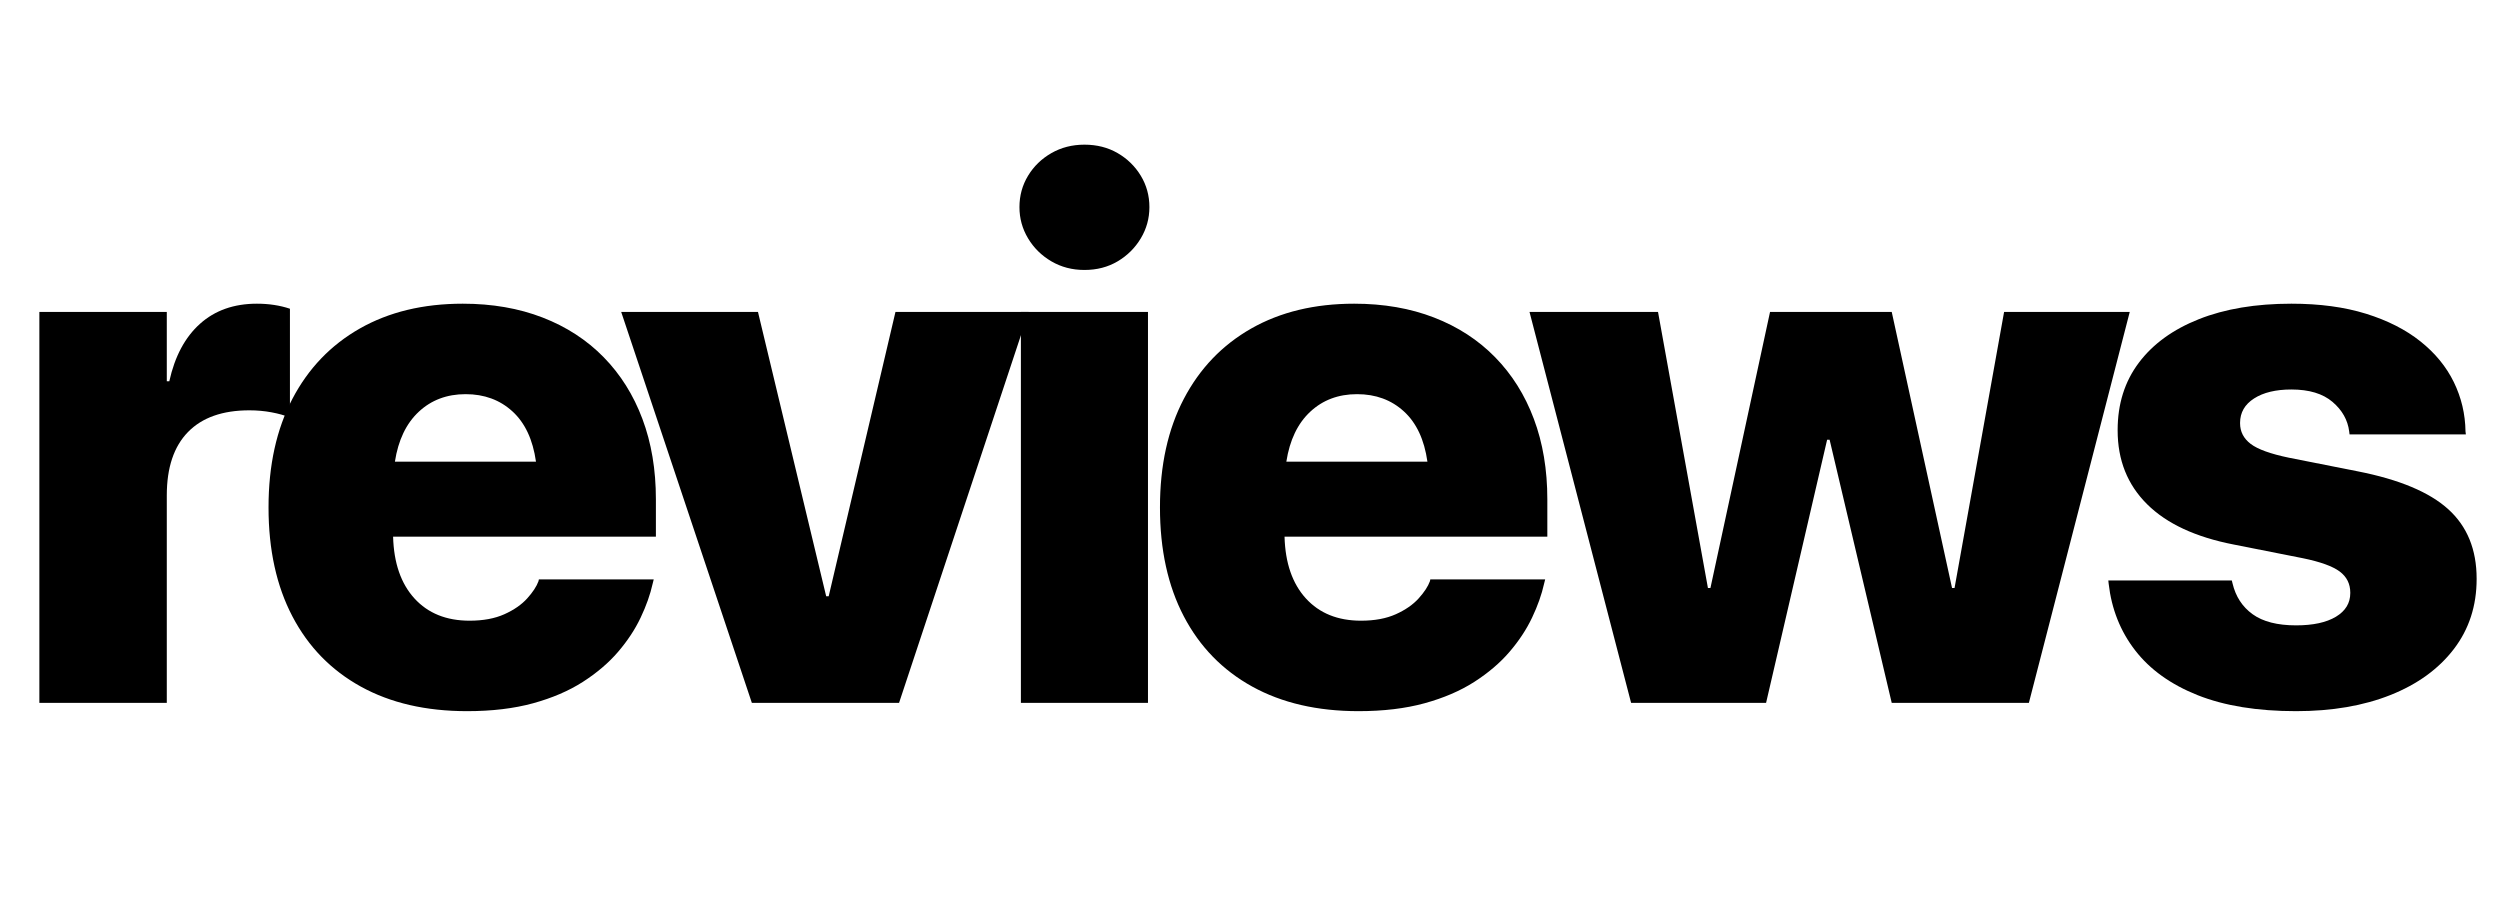
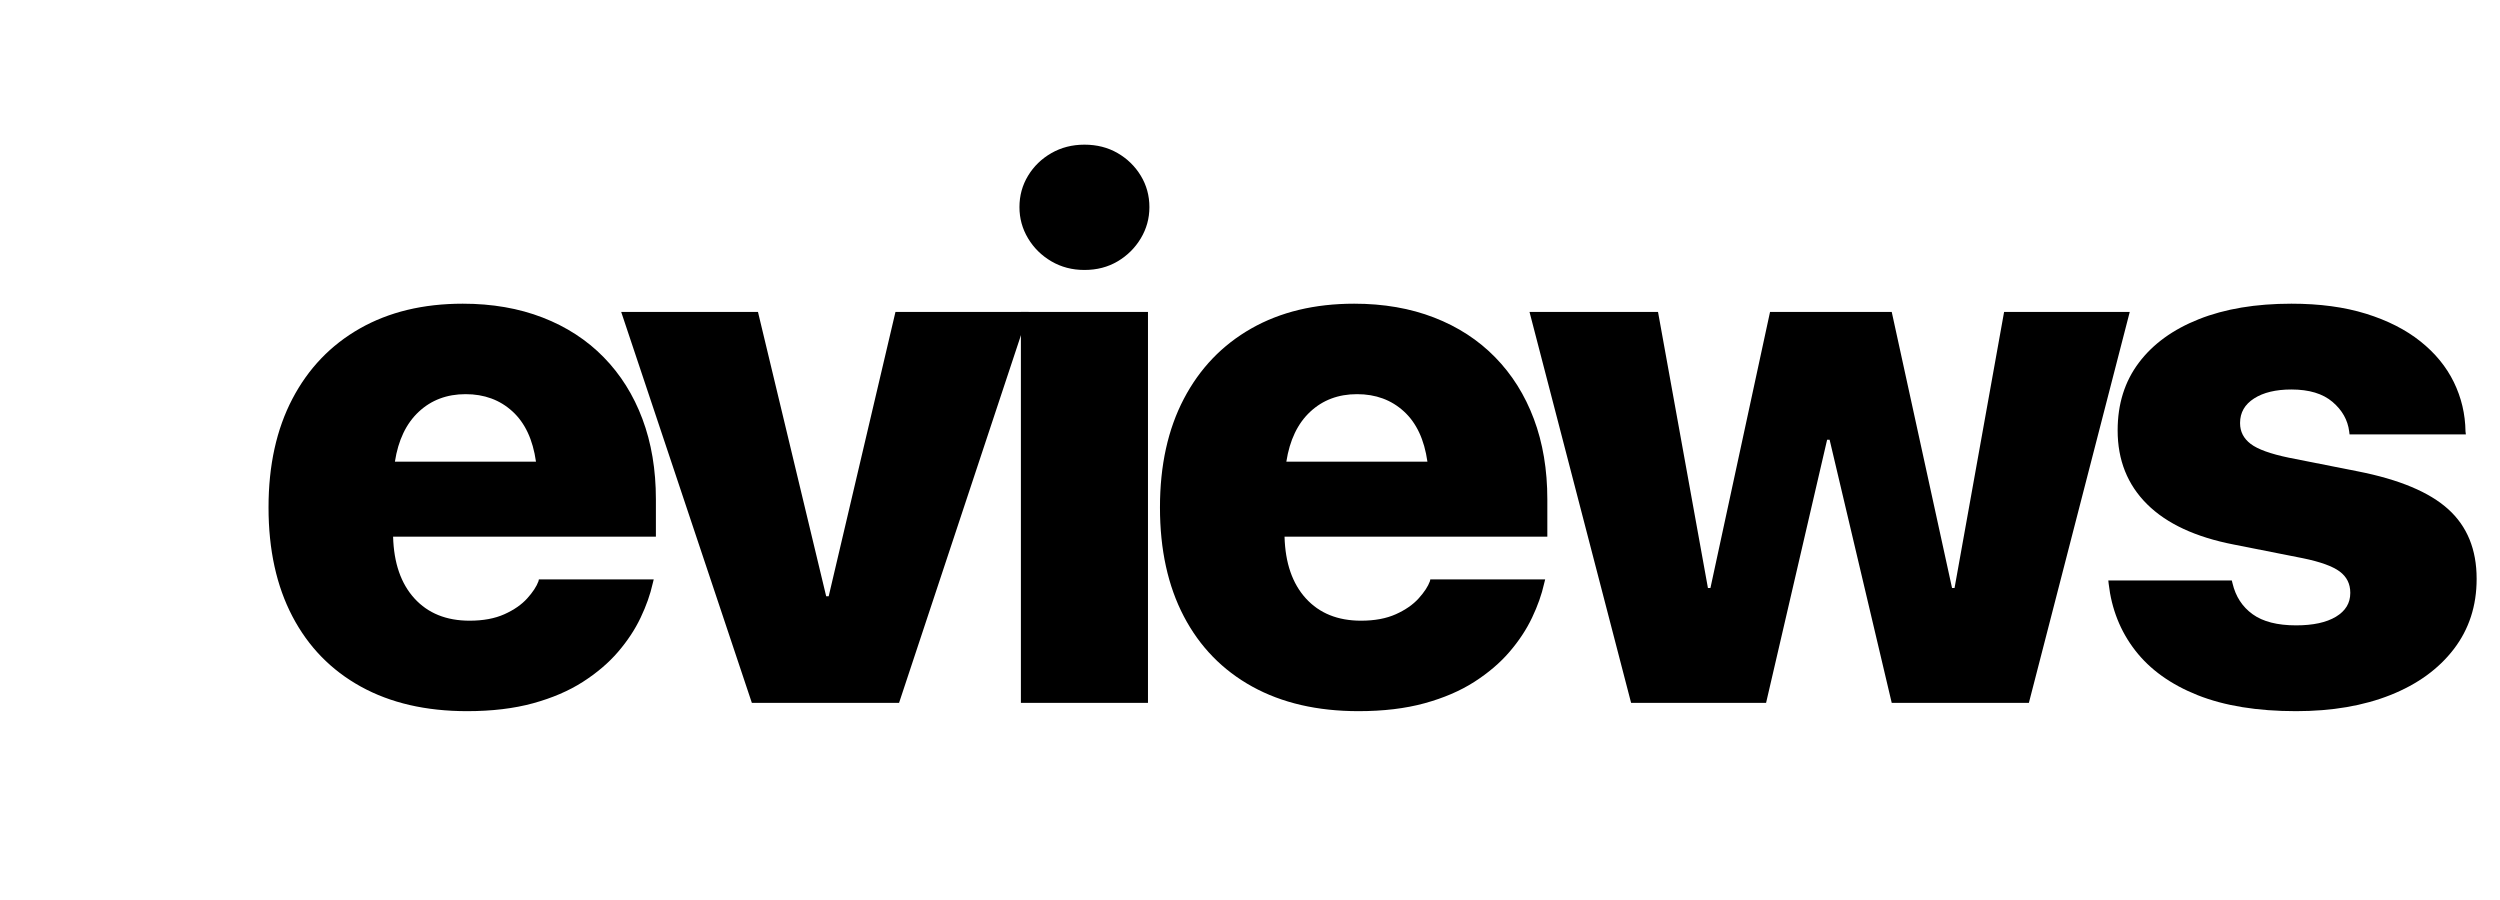
<svg xmlns="http://www.w3.org/2000/svg" width="3000" zoomAndPan="magnify" viewBox="0 0 2250 810" height="1080" preserveAspectRatio="xMidYMid meet" version="1.2">
  <defs />
  <g id="56e84bc269">
    <g style="fill:#000000;fill-opacity:1;">
      <g transform="translate(7.957, 632.605)">
-         <path style="stroke:none" d="M 27.469 0 L 27.469 -351.844 L 142.156 -351.844 L 142.156 -289.484 L 144.422 -289.484 C 149.379 -311.891 158.586 -329.125 172.047 -341.188 C 185.504 -353.25 202.57 -359.281 223.25 -359.281 C 234.02 -359.281 243.93 -357.77 252.984 -354.75 L 252.984 -256.859 C 248.242 -258.797 242.695 -260.352 236.344 -261.531 C 229.988 -262.719 223.363 -263.312 216.469 -263.312 C 192.344 -263.312 173.926 -256.797 161.219 -243.766 C 148.508 -230.734 142.156 -211.727 142.156 -186.75 L 142.156 0 Z M 27.469 0 " />
-       </g>
+         </g>
    </g>
    <g style="fill:#000000;fill-opacity:1;">
      <g transform="translate(224.883, 632.605)">
        <path style="stroke:none" d="M 195.469 7.438 C 158.414 7.438 126.535 0.062 99.828 -14.688 C 73.117 -29.445 52.602 -50.504 38.281 -77.859 C 23.957 -105.211 16.797 -137.848 16.797 -175.766 L 16.797 -176.078 C 16.797 -213.773 23.957 -246.301 38.281 -273.656 C 52.602 -301.008 72.848 -322.117 99.016 -336.984 C 125.191 -351.848 156.051 -359.281 191.594 -359.281 C 218.082 -359.281 242.039 -355.129 263.469 -346.828 C 284.906 -338.535 303.219 -326.633 318.406 -311.125 C 333.594 -295.625 345.223 -277.102 353.297 -255.562 C 361.379 -234.02 365.422 -209.895 365.422 -183.188 L 365.422 -149.594 L 128.906 -149.594 C 129.551 -125.895 135.957 -107.367 148.125 -94.016 C 160.301 -80.66 176.836 -73.984 197.734 -73.984 C 210.004 -73.984 220.445 -75.922 229.062 -79.797 C 237.688 -83.68 244.523 -88.422 249.578 -94.016 C 254.641 -99.617 258.035 -104.789 259.766 -109.531 L 260.094 -111.141 L 363.469 -111.141 L 362.5 -107.266 C 360.352 -97.578 356.75 -87.398 351.688 -76.734 C 346.625 -66.066 339.836 -55.781 331.328 -45.875 C 322.816 -35.969 312.258 -26.973 299.656 -18.891 C 287.062 -10.816 272.148 -4.41 254.922 0.328 C 237.691 5.066 217.875 7.438 195.469 7.438 Z M 194.172 -277.859 C 177.367 -277.859 163.312 -272.578 152 -262.016 C 140.695 -251.461 133.539 -236.492 130.531 -217.109 L 257.5 -217.109 C 254.695 -236.93 247.641 -252.008 236.328 -262.344 C 225.023 -272.688 210.973 -277.859 194.172 -277.859 Z M 194.172 -277.859 " />
      </g>
    </g>
    <g style="fill:#000000;fill-opacity:1;">
      <g transform="translate(559.725, 632.605)">
        <path style="stroke:none" d="M 116.953 0 L -0.641 -351.844 L 122.453 -351.844 L 183.844 -95.953 L 186.094 -95.953 L 246.188 -351.844 L 366.062 -351.844 L 249.422 0 Z M 116.953 0 " />
      </g>
    </g>
    <g style="fill:#000000;fill-opacity:1;">
      <g transform="translate(890.368, 632.605)">
        <path style="stroke:none" d="M 85.625 -389.641 C 74.633 -389.641 64.723 -392.223 55.891 -397.391 C 47.055 -402.566 40.055 -409.461 34.891 -418.078 C 29.723 -426.691 27.141 -436.062 27.141 -446.188 C 27.141 -456.52 29.723 -465.941 34.891 -474.453 C 40.055 -482.961 47.055 -489.75 55.891 -494.812 C 64.723 -499.875 74.633 -502.406 85.625 -502.406 C 96.82 -502.406 106.781 -499.875 115.5 -494.812 C 124.227 -489.75 131.176 -482.961 136.344 -474.453 C 141.508 -465.941 144.094 -456.52 144.094 -446.188 C 144.094 -436.062 141.508 -426.691 136.344 -418.078 C 131.176 -409.461 124.227 -402.566 115.5 -397.391 C 106.781 -392.223 96.82 -389.641 85.625 -389.641 Z M 28.438 0 L 28.438 -351.844 L 142.812 -351.844 L 142.812 0 Z M 28.438 0 " />
      </g>
    </g>
    <g style="fill:#000000;fill-opacity:1;">
      <g transform="translate(1027.178, 632.605)">
        <path style="stroke:none" d="M 195.469 7.438 C 158.414 7.438 126.535 0.062 99.828 -14.688 C 73.117 -29.445 52.602 -50.504 38.281 -77.859 C 23.957 -105.211 16.797 -137.848 16.797 -175.766 L 16.797 -176.078 C 16.797 -213.773 23.957 -246.301 38.281 -273.656 C 52.602 -301.008 72.848 -322.117 99.016 -336.984 C 125.191 -351.848 156.051 -359.281 191.594 -359.281 C 218.082 -359.281 242.039 -355.129 263.469 -346.828 C 284.906 -338.535 303.219 -326.633 318.406 -311.125 C 333.594 -295.625 345.223 -277.102 353.297 -255.562 C 361.379 -234.02 365.422 -209.895 365.422 -183.188 L 365.422 -149.594 L 128.906 -149.594 C 129.551 -125.895 135.957 -107.367 148.125 -94.016 C 160.301 -80.66 176.836 -73.984 197.734 -73.984 C 210.004 -73.984 220.445 -75.922 229.062 -79.797 C 237.688 -83.68 244.523 -88.422 249.578 -94.016 C 254.641 -99.617 258.035 -104.789 259.766 -109.531 L 260.094 -111.141 L 363.469 -111.141 L 362.5 -107.266 C 360.352 -97.578 356.75 -87.398 351.688 -76.734 C 346.625 -66.066 339.836 -55.781 331.328 -45.875 C 322.816 -35.969 312.258 -26.973 299.656 -18.891 C 287.062 -10.816 272.148 -4.41 254.922 0.328 C 237.691 5.066 217.875 7.438 195.469 7.438 Z M 194.172 -277.859 C 177.367 -277.859 163.312 -272.578 152 -262.016 C 140.695 -251.461 133.539 -236.492 130.531 -217.109 L 257.5 -217.109 C 254.695 -236.93 247.641 -252.008 236.328 -262.344 C 225.023 -272.688 210.973 -277.859 194.172 -277.859 Z M 194.172 -277.859 " />
      </g>
    </g>
    <g style="fill:#000000;fill-opacity:1;">
      <g transform="translate(1372.358, 632.605)">
        <path style="stroke:none" d="M 95.641 0 L 4.203 -351.844 L 119.859 -351.844 L 164.781 -103.391 L 167.031 -103.391 L 220.672 -351.844 L 330.203 -351.844 L 384.484 -103.391 L 386.734 -103.391 L 431.328 -351.844 L 544.406 -351.844 L 453.625 0 L 330.203 0 L 274.297 -236.828 L 272.047 -236.828 L 217.109 0 Z M 95.641 0 " />
      </g>
    </g>
    <g style="fill:#000000;fill-opacity:1;">
      <g transform="translate(1884.236, 632.605)">
-         <path style="stroke:none" d="M 182.219 7.438 C 147.32 7.438 117.812 2.645 93.688 -6.938 C 69.57 -16.531 50.836 -29.941 37.484 -47.172 C 24.129 -64.398 16.156 -84.43 13.562 -107.266 L 13.25 -110.172 L 124.391 -110.172 L 125.031 -107.594 C 127.832 -95.738 133.863 -86.473 143.125 -79.797 C 152.383 -73.117 165.414 -69.781 182.219 -69.781 C 197.508 -69.781 209.461 -72.363 218.078 -77.531 C 226.703 -82.707 231.016 -89.816 231.016 -98.859 L 231.016 -99.188 C 231.016 -107.156 227.836 -113.508 221.484 -118.25 C 215.129 -122.988 204.086 -126.973 188.359 -130.203 L 126.328 -142.484 C 91.867 -149.16 65.805 -161.273 48.141 -178.828 C 30.473 -196.379 21.641 -218.508 21.641 -245.219 L 21.641 -245.547 C 21.641 -269.023 27.992 -289.219 40.703 -306.125 C 53.41 -323.031 71.445 -336.113 94.812 -345.375 C 118.188 -354.645 145.922 -359.281 178.016 -359.281 C 203.43 -359.281 225.832 -356.266 245.219 -350.234 C 264.602 -344.203 280.922 -335.906 294.172 -325.344 C 307.422 -314.789 317.438 -302.566 324.219 -288.672 C 331 -274.785 334.5 -259.977 334.719 -244.25 L 335.047 -241.672 L 230.359 -241.672 L 230.047 -244.25 C 228.742 -254.594 223.734 -263.477 215.016 -270.906 C 206.297 -278.344 193.961 -282.062 178.016 -282.062 C 164.016 -282.062 152.816 -279.367 144.422 -273.984 C 136.023 -268.598 131.828 -261.273 131.828 -252.016 L 131.828 -251.688 C 131.828 -244.145 135.004 -237.953 141.359 -233.109 C 147.711 -228.266 159.18 -224.117 175.766 -220.672 L 237.797 -208.391 C 275.055 -201.066 302.191 -189.703 319.203 -174.297 C 336.223 -158.898 344.734 -138.062 344.734 -111.781 L 344.734 -111.469 C 344.734 -87.344 337.895 -66.336 324.219 -48.453 C 310.539 -30.578 291.531 -16.789 267.188 -7.094 C 242.852 2.594 214.531 7.438 182.219 7.438 Z M 182.219 7.438 " />
+         <path style="stroke:none" d="M 182.219 7.438 C 147.32 7.438 117.812 2.645 93.688 -6.938 C 69.57 -16.531 50.836 -29.941 37.484 -47.172 C 24.129 -64.398 16.156 -84.43 13.562 -107.266 L 13.25 -110.172 L 124.391 -110.172 L 125.031 -107.594 C 127.832 -95.738 133.863 -86.473 143.125 -79.797 C 152.383 -73.117 165.414 -69.781 182.219 -69.781 C 197.508 -69.781 209.461 -72.363 218.078 -77.531 C 226.703 -82.707 231.016 -89.816 231.016 -98.859 L 231.016 -99.188 C 231.016 -107.156 227.836 -113.508 221.484 -118.25 C 215.129 -122.988 204.086 -126.973 188.359 -130.203 L 126.328 -142.484 C 91.867 -149.16 65.805 -161.273 48.141 -178.828 C 30.473 -196.379 21.641 -218.508 21.641 -245.219 C 21.641 -269.023 27.992 -289.219 40.703 -306.125 C 53.41 -323.031 71.445 -336.113 94.812 -345.375 C 118.188 -354.645 145.922 -359.281 178.016 -359.281 C 203.43 -359.281 225.832 -356.266 245.219 -350.234 C 264.602 -344.203 280.922 -335.906 294.172 -325.344 C 307.422 -314.789 317.438 -302.566 324.219 -288.672 C 331 -274.785 334.5 -259.977 334.719 -244.25 L 335.047 -241.672 L 230.359 -241.672 L 230.047 -244.25 C 228.742 -254.594 223.734 -263.477 215.016 -270.906 C 206.297 -278.344 193.961 -282.062 178.016 -282.062 C 164.016 -282.062 152.816 -279.367 144.422 -273.984 C 136.023 -268.598 131.828 -261.273 131.828 -252.016 L 131.828 -251.688 C 131.828 -244.145 135.004 -237.953 141.359 -233.109 C 147.711 -228.266 159.18 -224.117 175.766 -220.672 L 237.797 -208.391 C 275.055 -201.066 302.191 -189.703 319.203 -174.297 C 336.223 -158.898 344.734 -138.062 344.734 -111.781 L 344.734 -111.469 C 344.734 -87.344 337.895 -66.336 324.219 -48.453 C 310.539 -30.578 291.531 -16.789 267.188 -7.094 C 242.852 2.594 214.531 7.438 182.219 7.438 Z M 182.219 7.438 " />
      </g>
    </g>
  </g>
</svg>